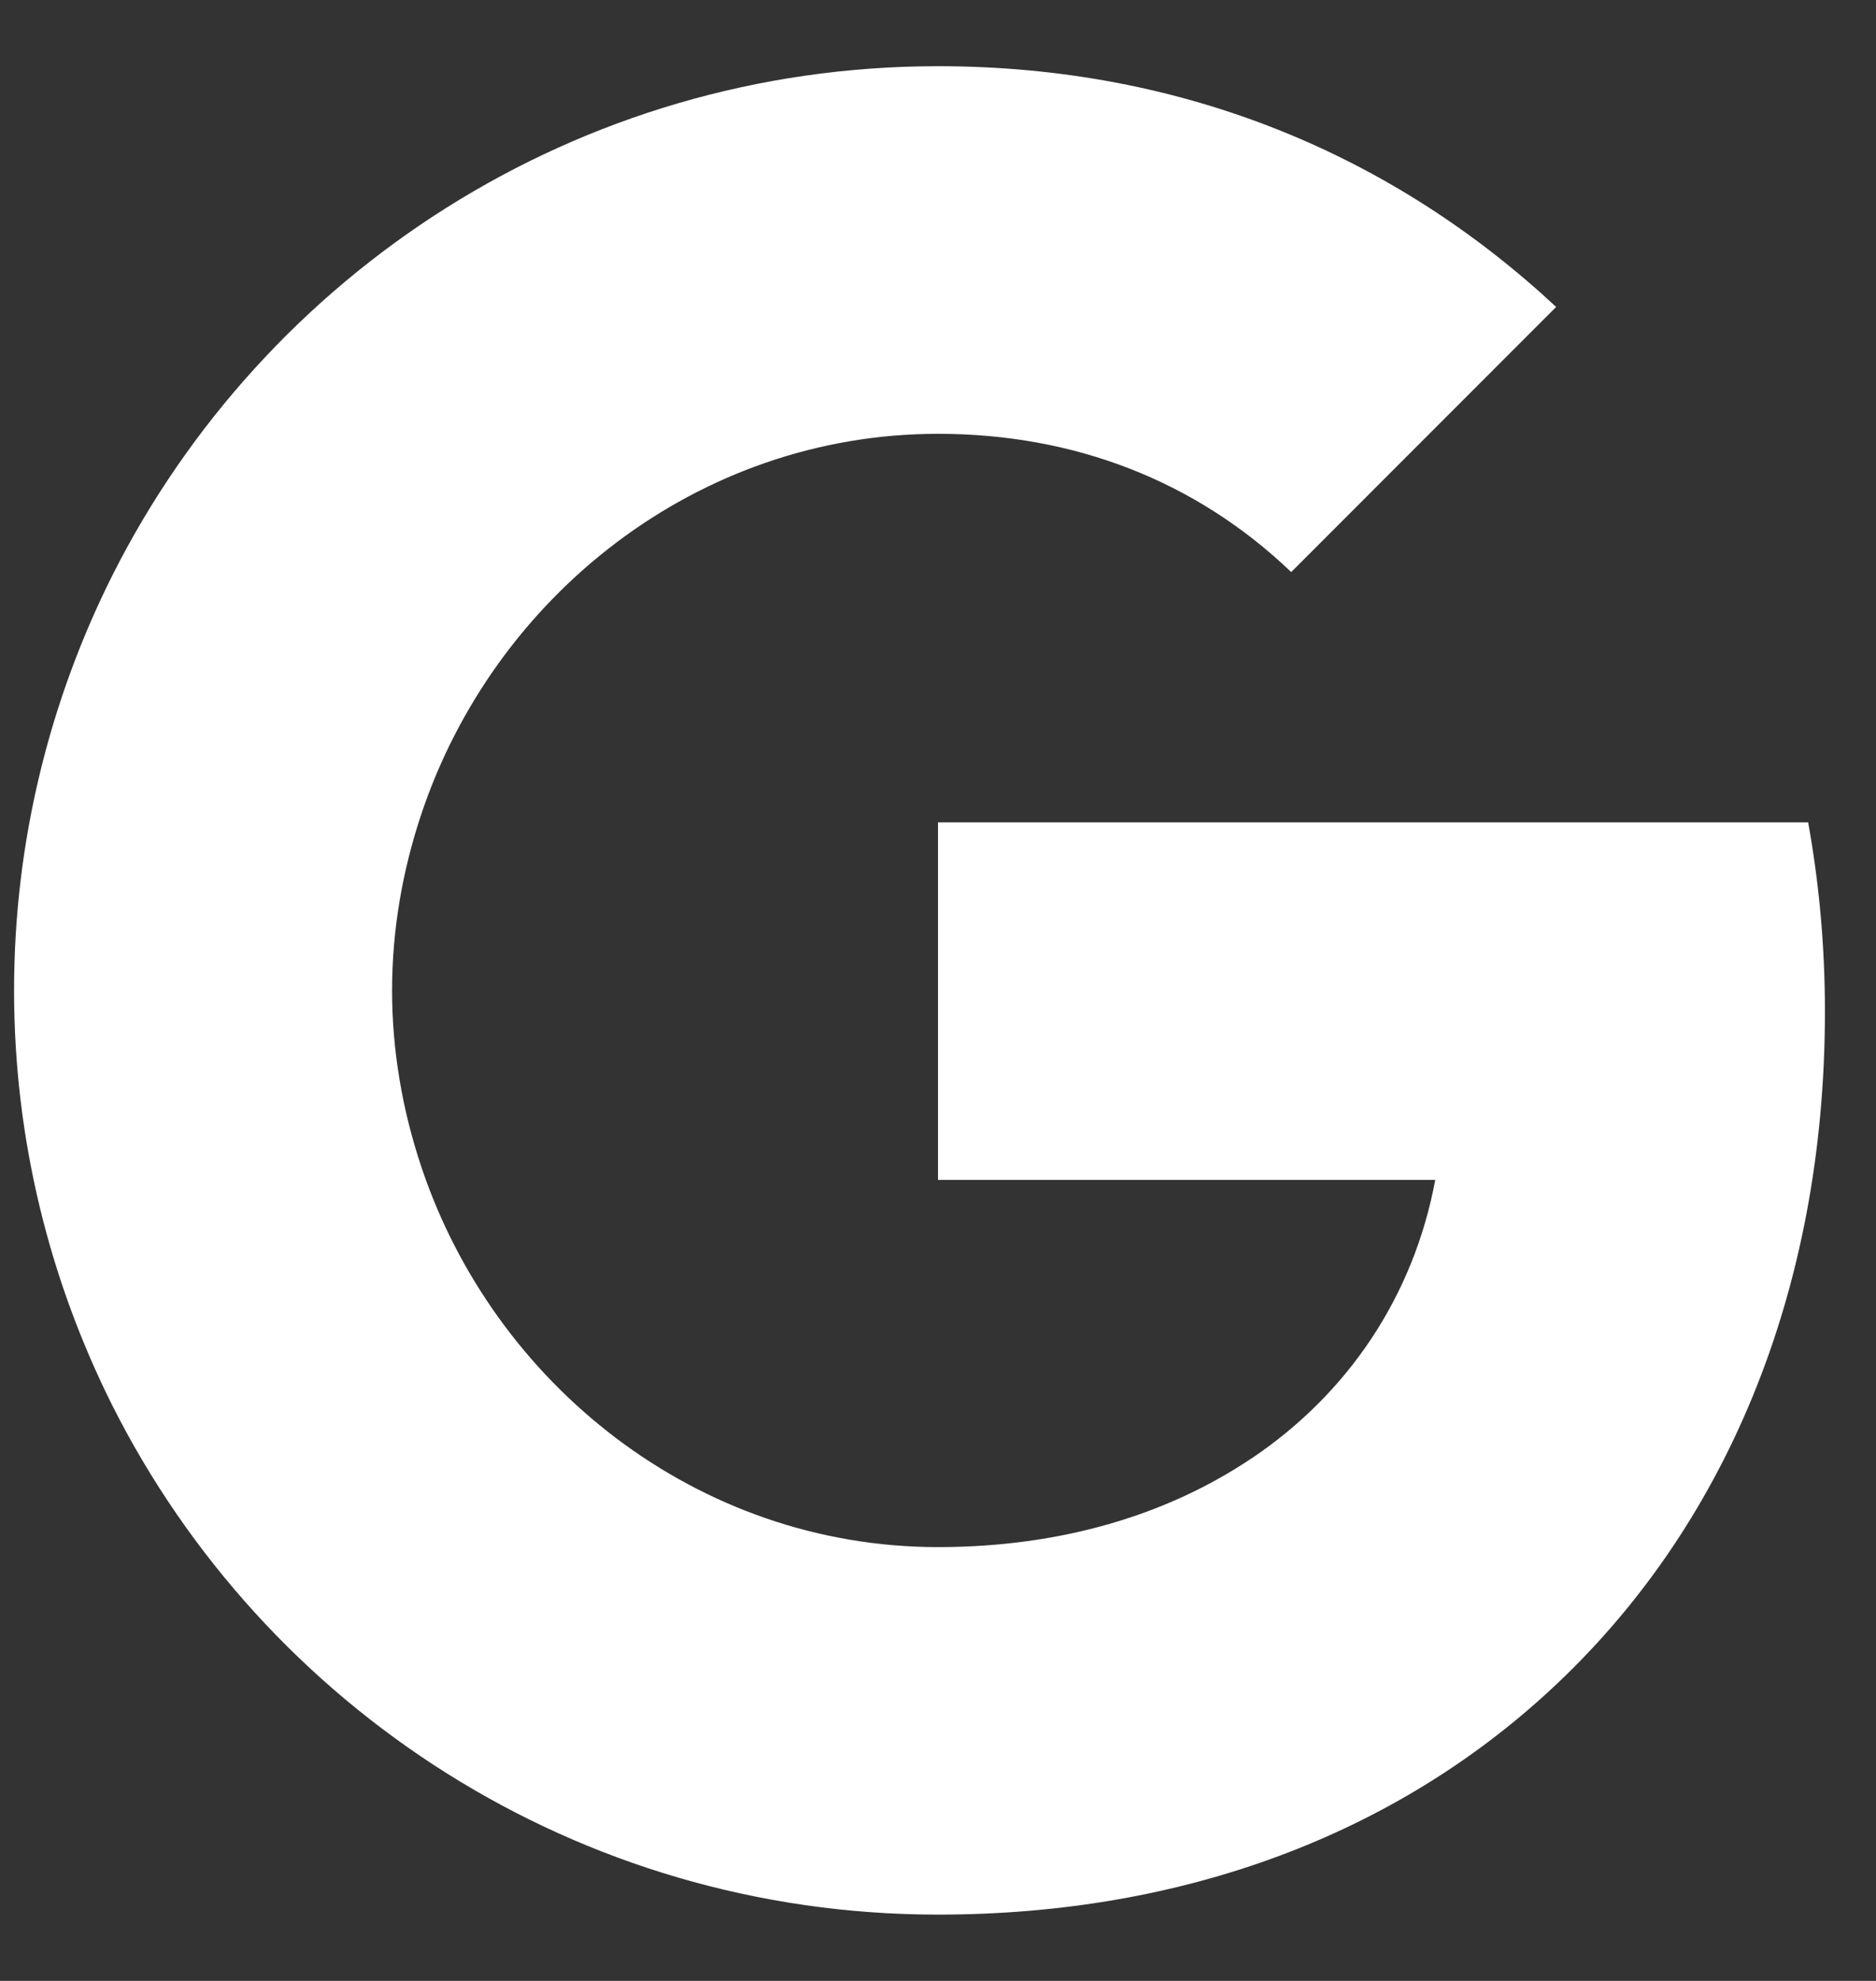
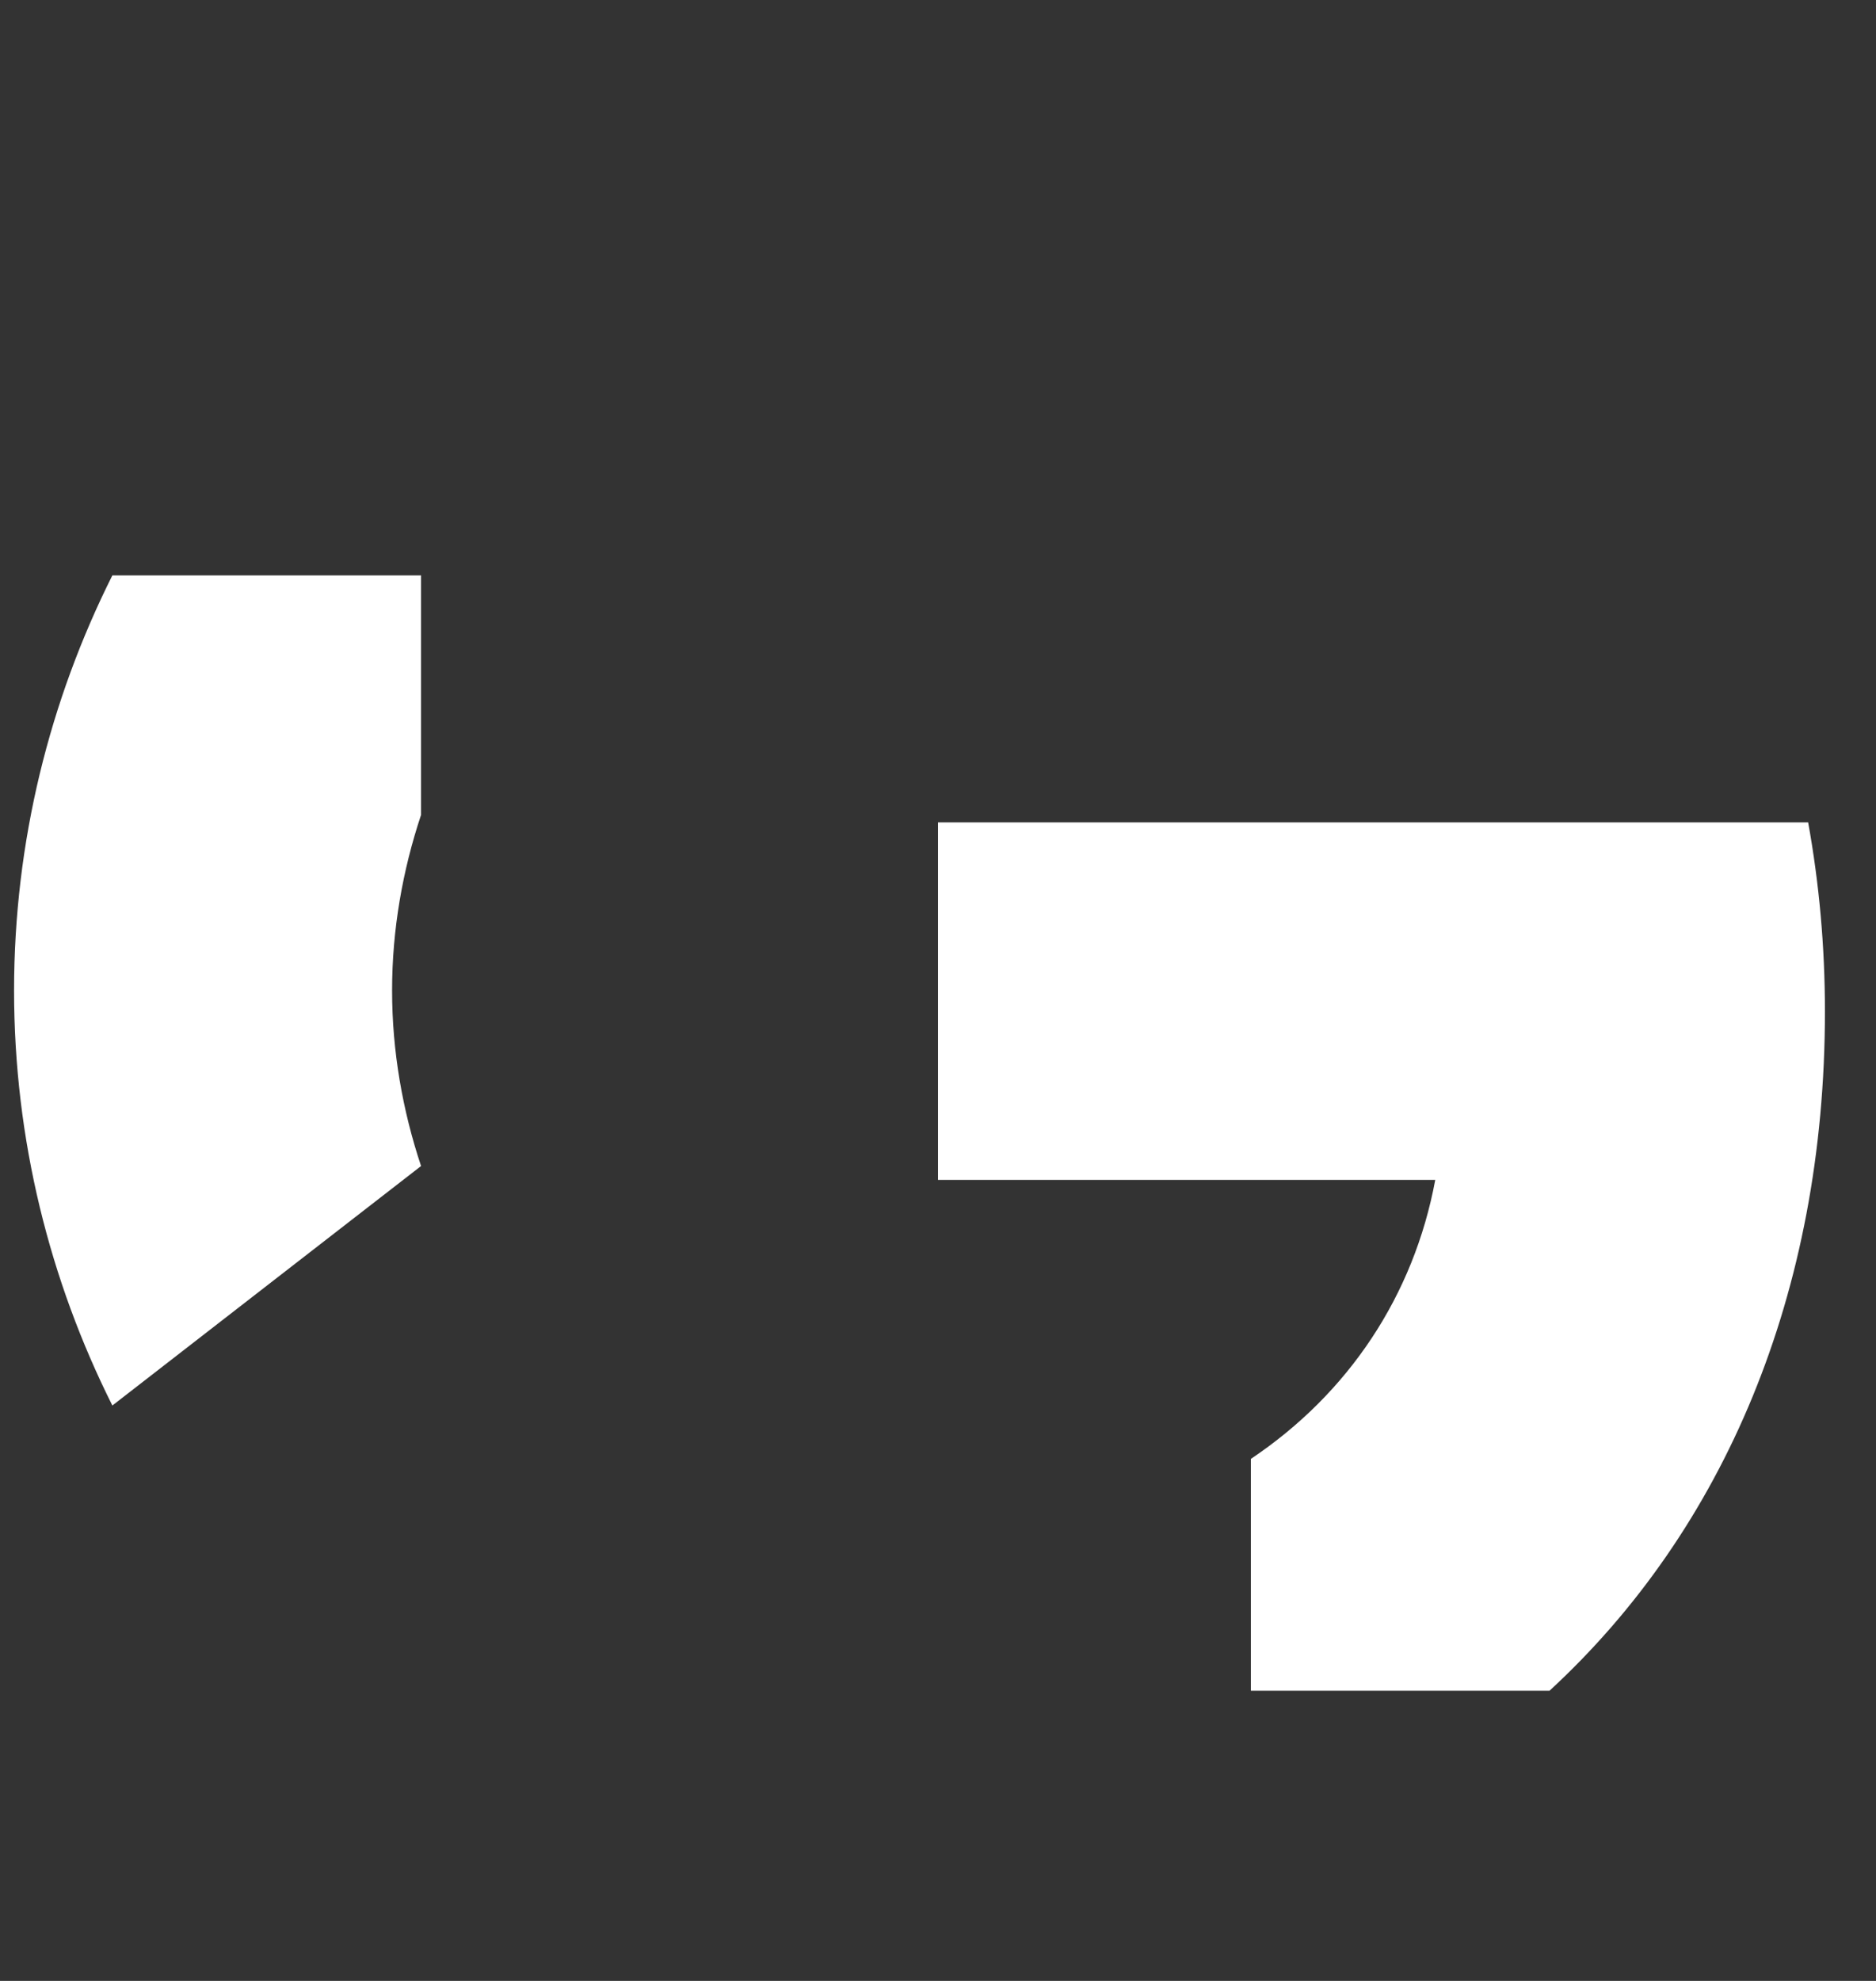
<svg xmlns="http://www.w3.org/2000/svg" width="18" height="19" viewBox="0 0 18 19" fill="none">
  <rect x="0" y="0" width="18" height="19" fill="#333333" stroke="none" />
  <path fill-rule="evenodd" clip-rule="evenodd" d="M17.51 9.702C17.51 9.073 17.454 8.469 17.349 7.888H9V11.317H13.771C13.565 12.425 12.941 13.364 12.002 13.993V16.217H14.867C16.543 14.674 17.51 12.401 17.51 9.702Z" fill="white" />
-   <path fill-rule="evenodd" clip-rule="evenodd" d="M9 18.364C11.393 18.364 13.4 17.571 14.867 16.217L12.002 13.992C11.208 14.524 10.193 14.839 9 14.839C6.691 14.839 4.737 13.279 4.04 11.184H1.078V13.481C2.537 16.378 5.535 18.364 9 18.364Z" fill="white" />
  <path fill-rule="evenodd" clip-rule="evenodd" d="M4.04 11.184C3.863 10.652 3.762 10.084 3.762 9.5C3.762 8.916 3.863 8.348 4.04 7.816V5.519H1.078C0.478 6.716 0.135 8.07 0.135 9.5C0.135 10.931 0.478 12.284 1.078 13.481L4.04 11.184Z" fill="white" />
-   <path fill-rule="evenodd" clip-rule="evenodd" d="M9 4.161C10.301 4.161 11.47 4.608 12.389 5.487L14.931 2.944C13.396 1.514 11.389 0.635 9 0.635C5.535 0.635 2.537 2.622 1.078 5.519L4.04 7.816C4.737 5.721 6.691 4.161 9 4.161Z" fill="white" />
</svg>